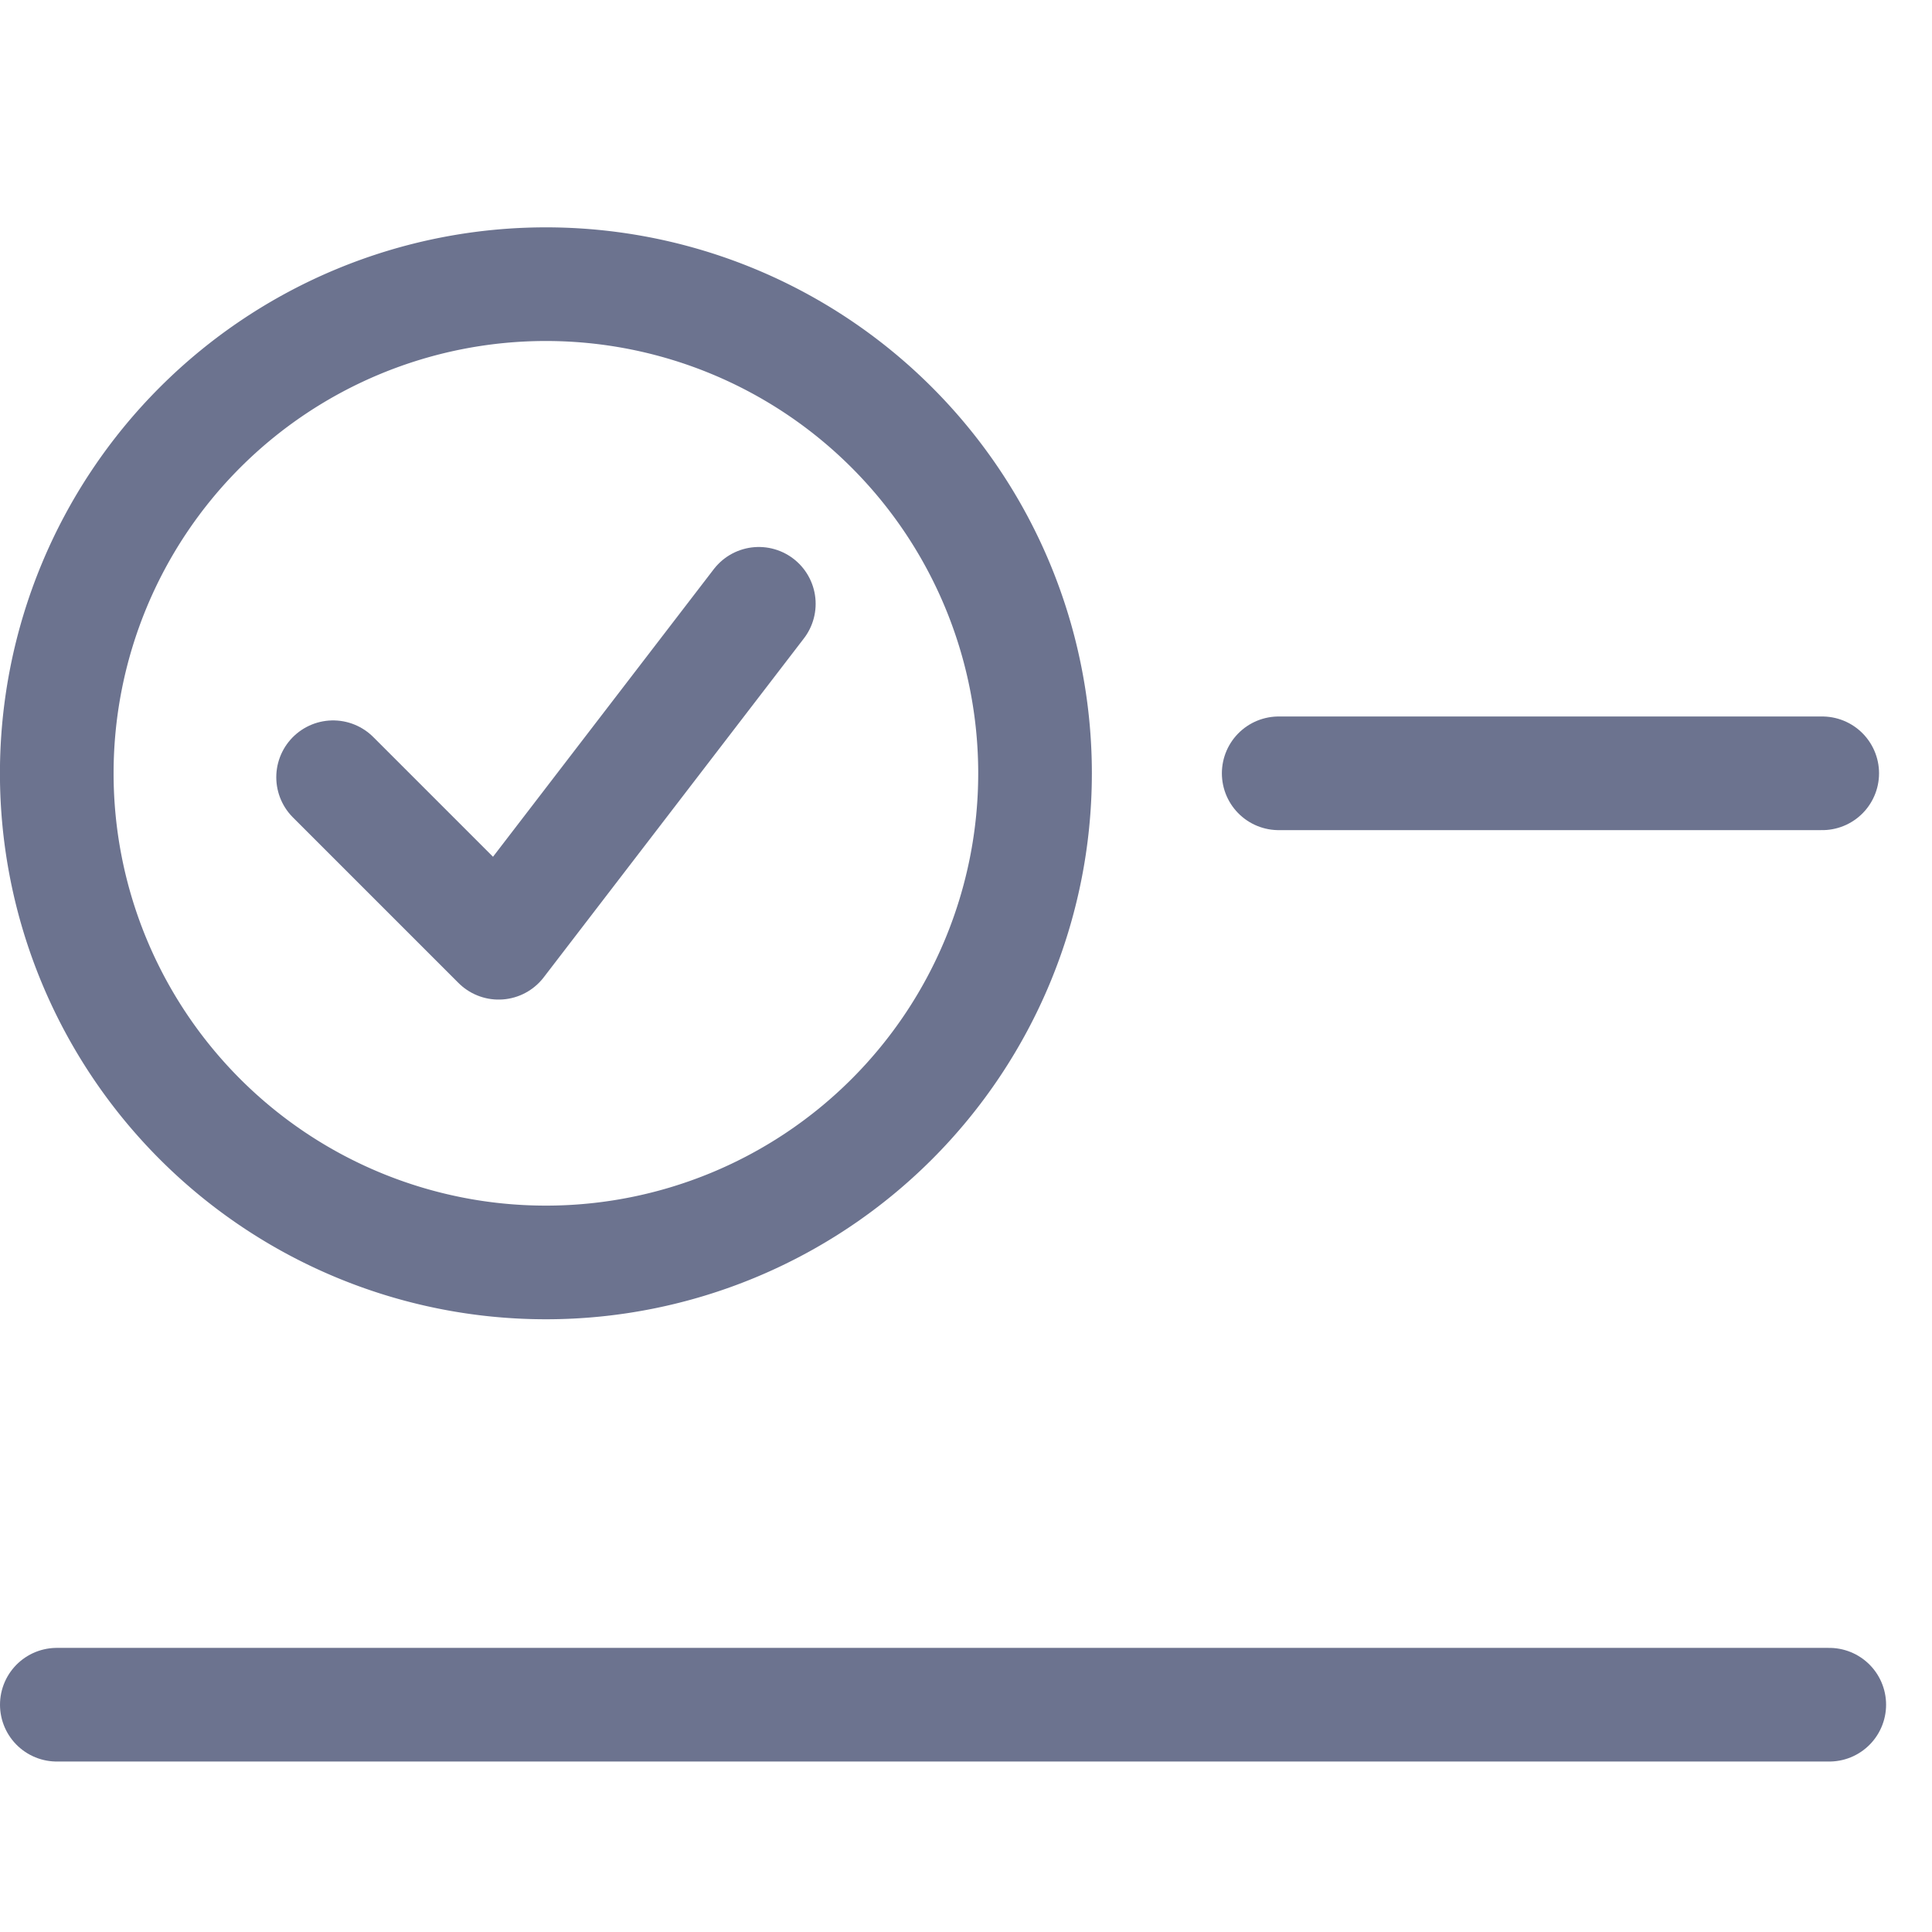
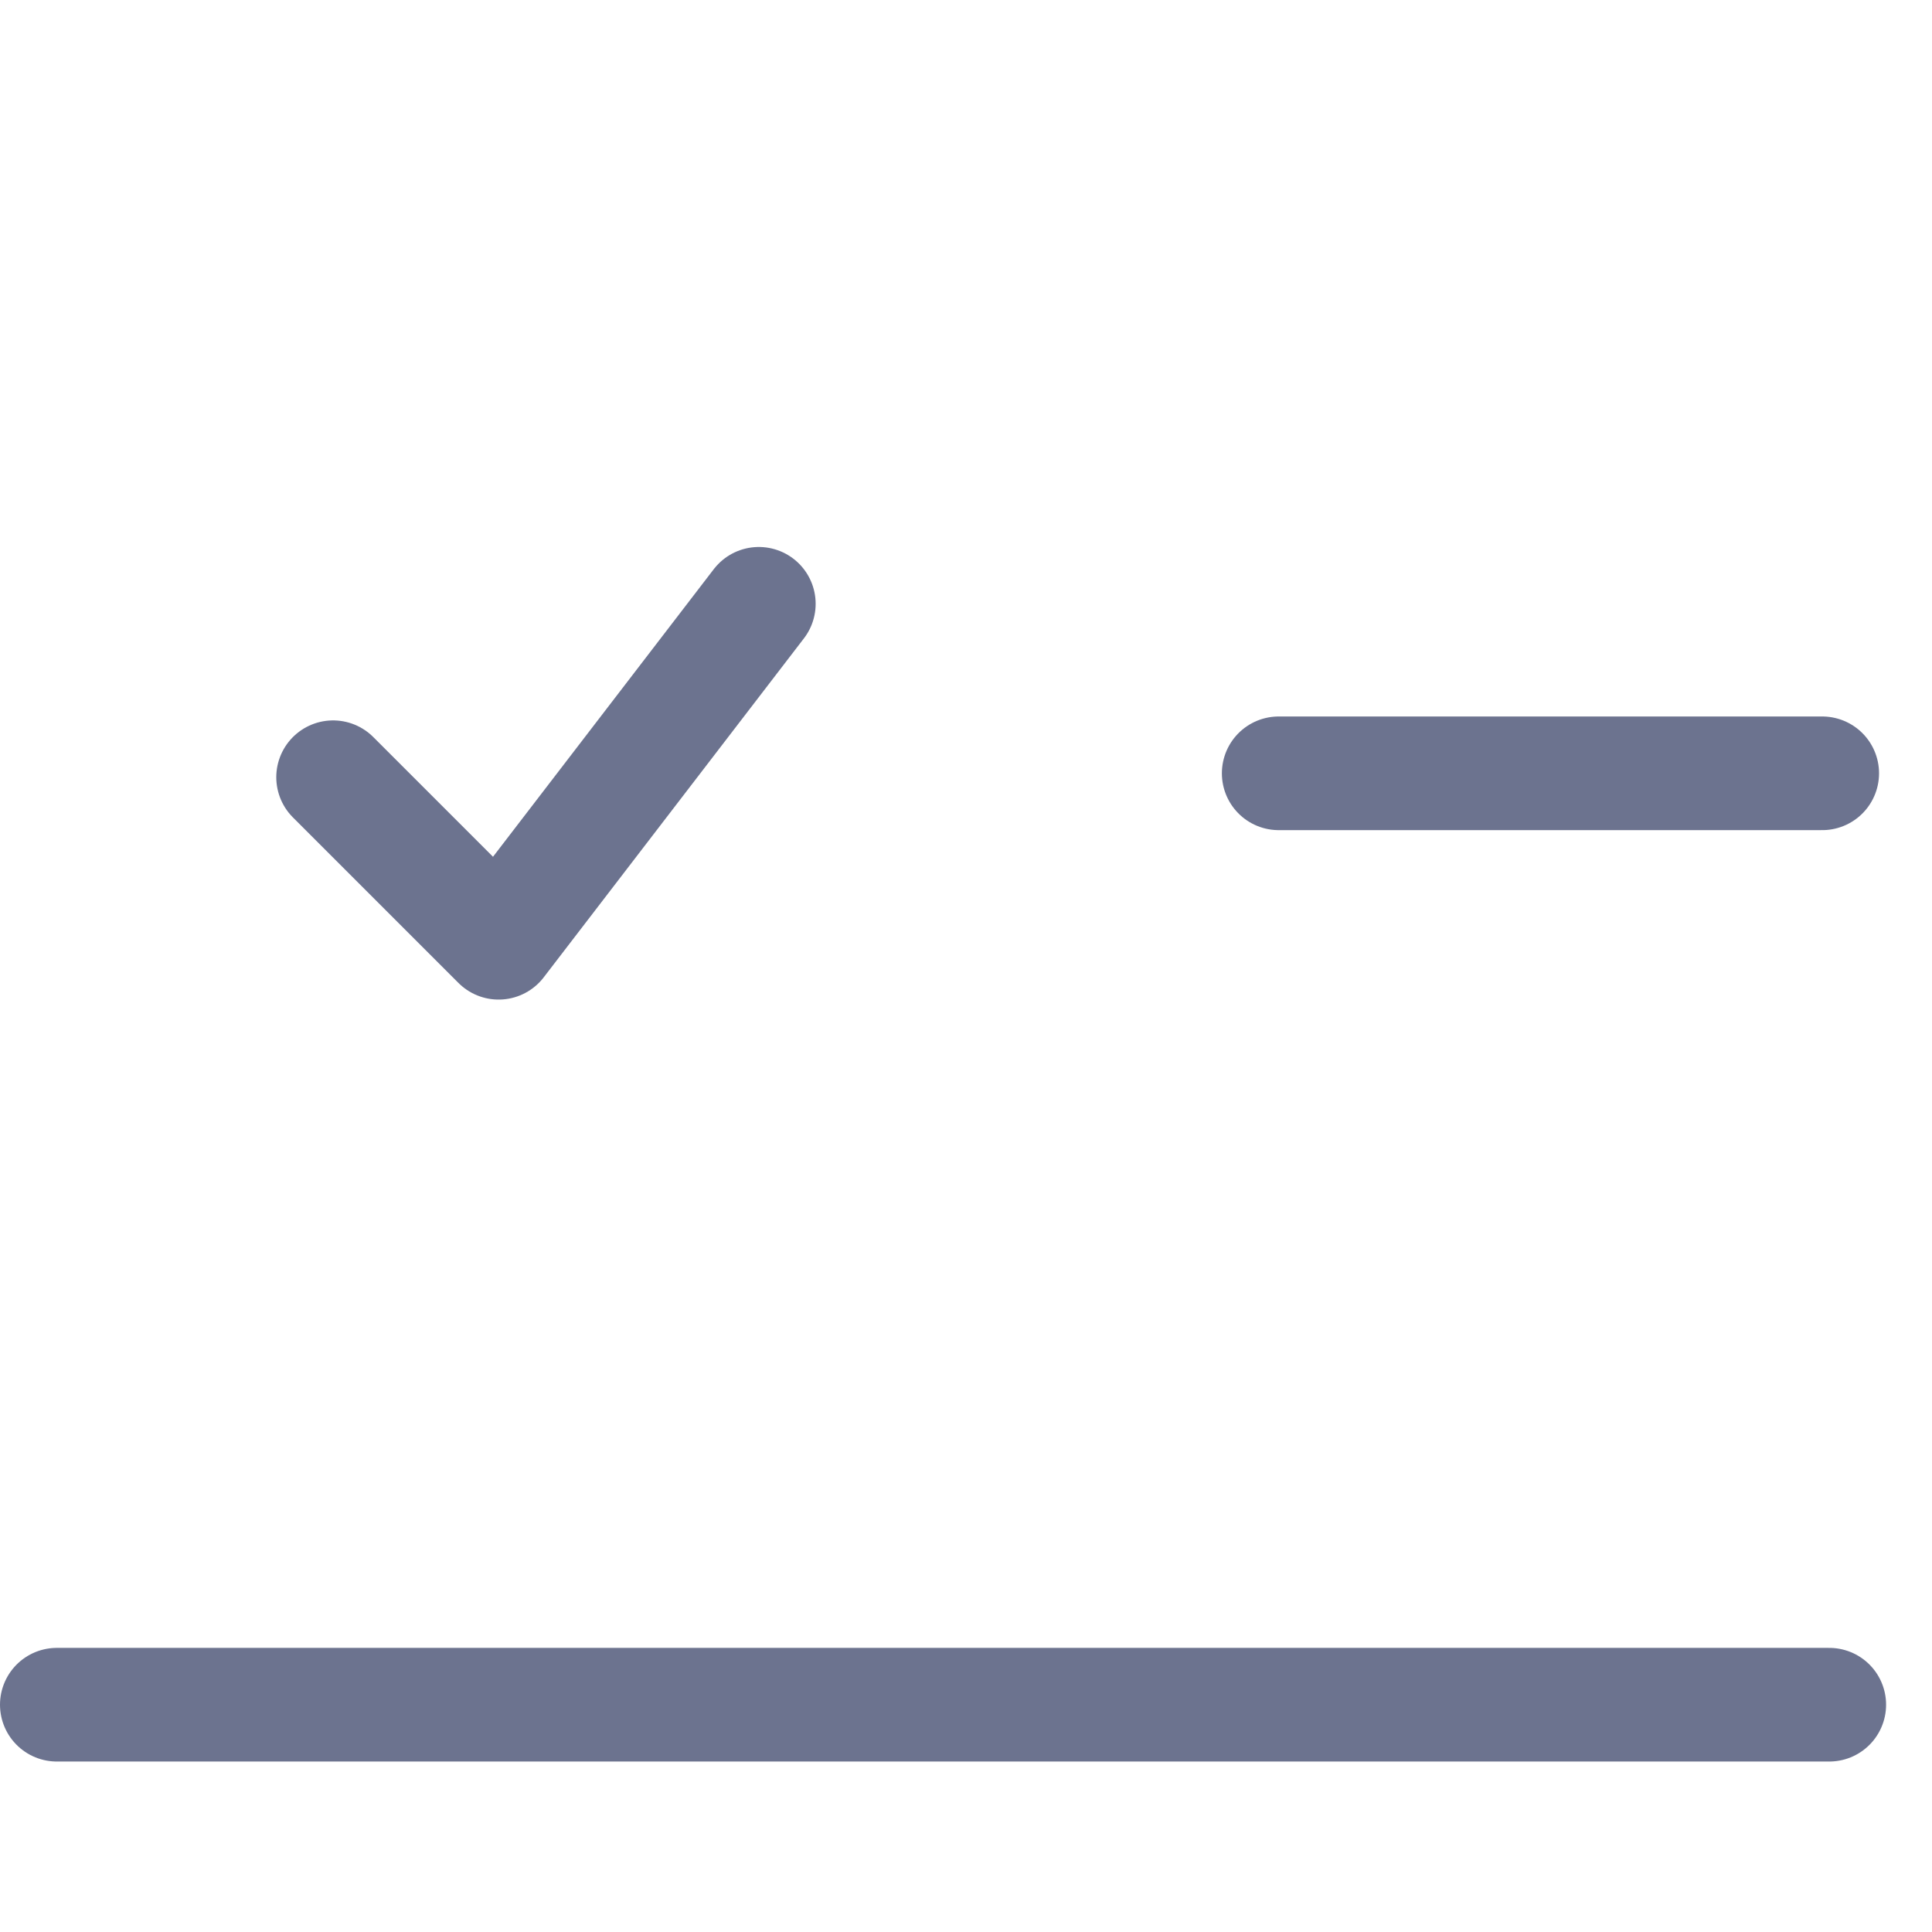
<svg xmlns="http://www.w3.org/2000/svg" width="34" height="34" viewBox="0 0 34 34">
  <defs>
    <clipPath id="clip-path">
      <rect id="사각형_977" data-name="사각형 977" width="34" height="34" transform="translate(565 2272)" fill="#fff" stroke="#707070" stroke-width="1" />
    </clipPath>
  </defs>
  <g id="마스크_그룹_76" data-name="마스크 그룹 76" transform="translate(-565 -2272)" clip-path="url(#clip-path)">
    <g id="그룹_1621" data-name="그룹 1621" transform="translate(248.852 2051.832)">
      <g id="그룹_401" data-name="그룹 401" transform="translate(317.148 225.169)">
        <g id="그룹_400" data-name="그룹 400" transform="translate(0)">
-           <path id="패스_759" data-name="패스 759" d="M310.238,329.053a8.608,8.608,0,1,1-8.608-8.609A8.608,8.608,0,0,1,310.238,329.053Z" transform="translate(-293.023 -320.444)" fill="none" stroke="#6c738f" stroke-linecap="round" stroke-linejoin="round" stroke-width="2" />
          <path id="패스_760" data-name="패스 760" d="M298.868,330.259l2.913,2.913,4.579-5.965" transform="translate(-294.006 -321.582)" fill="none" stroke="#6c738f" stroke-linecap="round" stroke-linejoin="round" stroke-width="2" />
        </g>
        <line id="선_515" data-name="선 515" x2="9.565" transform="translate(21.503 8.608)" fill="none" stroke="#6c738f" stroke-linecap="round" stroke-linejoin="round" stroke-width="2" />
      </g>
      <line id="선_516" data-name="선 516" x2="31.192" transform="translate(317.148 250.168)" fill="none" stroke="#6c738f" stroke-linecap="round" stroke-linejoin="round" stroke-width="2" />
    </g>
  </g>
</svg>